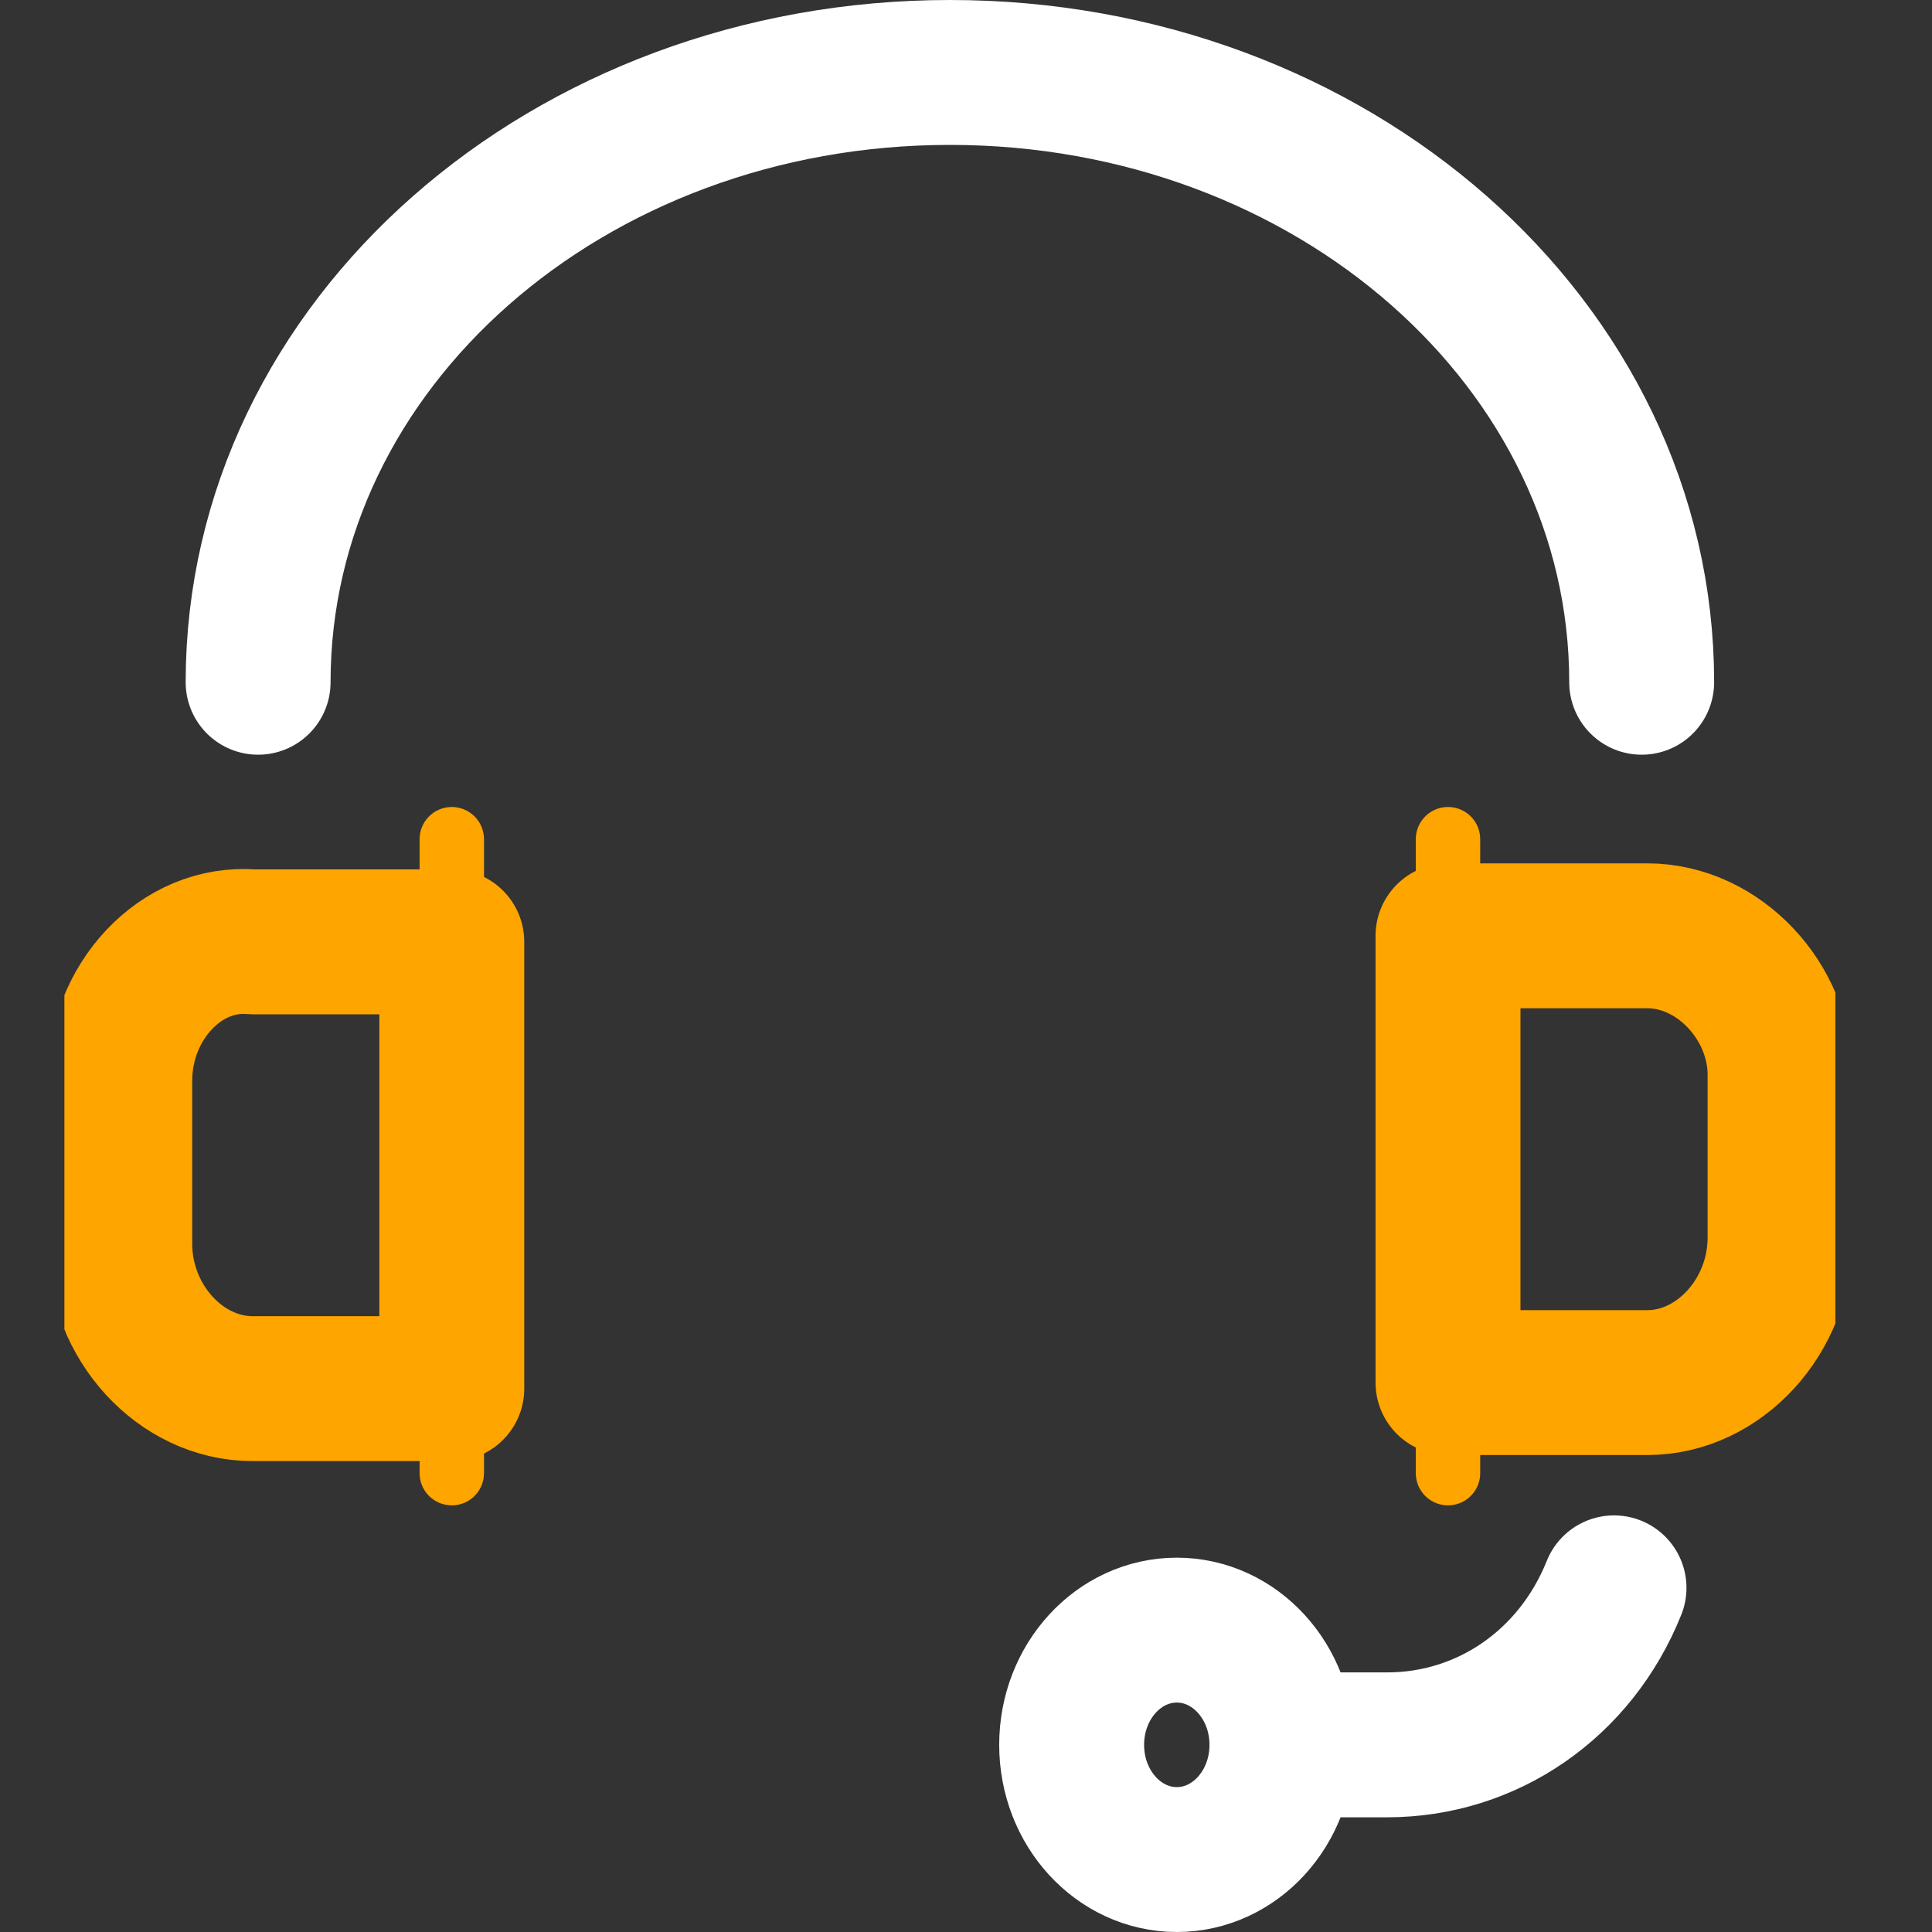
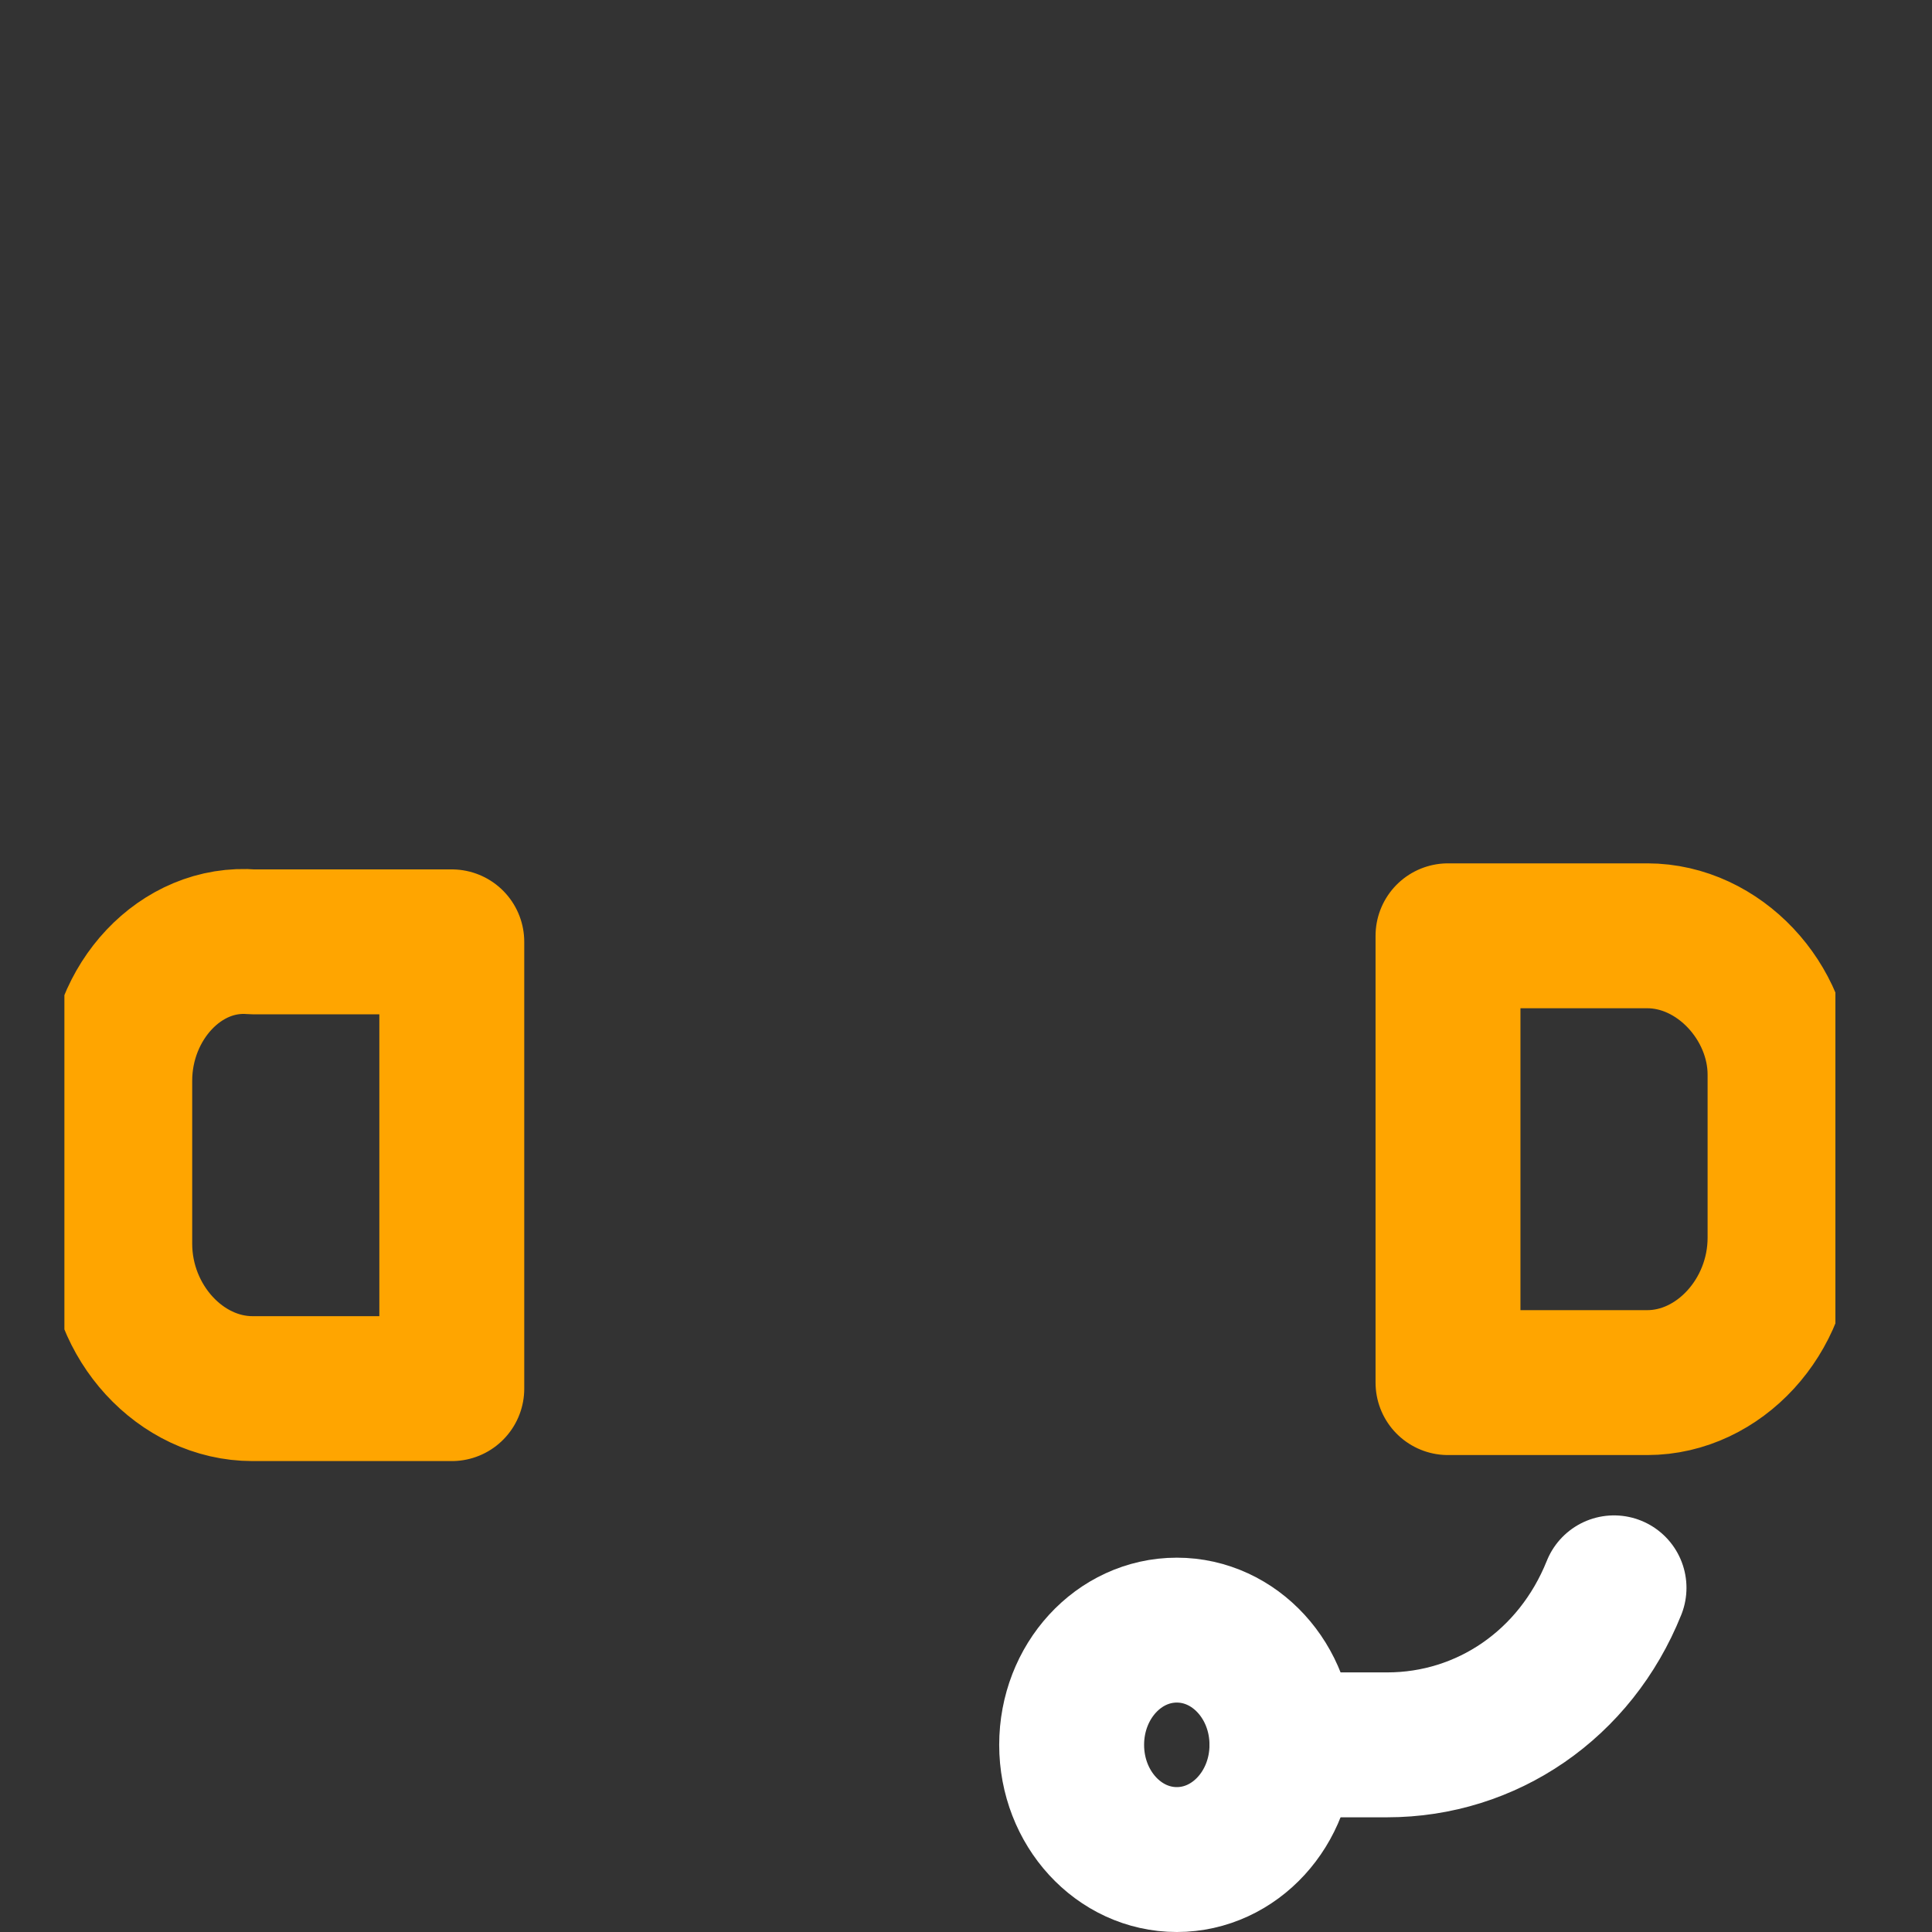
<svg xmlns="http://www.w3.org/2000/svg" width="60" height="60" viewBox="0 0 60 60" fill="none">
  <rect x="0" y="0" width="60" height="60" fill="#333333" stroke="none" />
  <g clip-path="url(#clip0_3_886)">
-     <path d="M8.016 21.188C8.016 10.688 17.641 2.25 29.5 2.25C41.359 2.25 50.984 10.688 50.984 21.188" stroke="white" stroke-width="4.5" stroke-miterlimit="10" stroke-linecap="round" stroke-linejoin="round" />
-     <path d="M14.031 26.062V45.75" stroke="#FFA500" stroke-width="2" stroke-miterlimit="10" stroke-linecap="round" stroke-linejoin="round" />
    <path d="M3.719 33.562V38.625C3.719 41.062 5.609 43.125 7.844 43.125H14.031V29.25H7.844C5.609 29.062 3.719 31.125 3.719 33.562ZM51.156 29.062H44.969V42.938H51.156C53.391 42.938 55.281 40.875 55.281 38.438V33.375C55.281 31.125 53.391 29.062 51.156 29.062Z" stroke="#FFA500" stroke-width="4.5" stroke-miterlimit="10" stroke-linecap="round" stroke-linejoin="round" />
-     <path d="M44.969 26.062V45.75" stroke="#FFA500" stroke-width="2" stroke-miterlimit="10" stroke-linecap="round" stroke-linejoin="round" />
    <path d="M39.812 54.188H43.078C46.172 54.188 48.922 52.312 50.125 49.312" stroke="white" stroke-width="4.5" stroke-miterlimit="10" stroke-linecap="round" stroke-linejoin="round" />
    <path d="M36.547 57.75C38.35 57.75 39.812 56.155 39.812 54.188C39.812 52.22 38.35 50.625 36.547 50.625C34.743 50.625 33.281 52.22 33.281 54.188C33.281 56.155 34.743 57.75 36.547 57.75Z" stroke="white" stroke-width="4.5" stroke-miterlimit="10" stroke-linecap="round" stroke-linejoin="round" />
  </g>
  <defs>
    <clipPath id="clip0_3_886">
      <rect width="55" height="60" fill="white" transform="translate(2)" />
    </clipPath>
  </defs>
</svg>